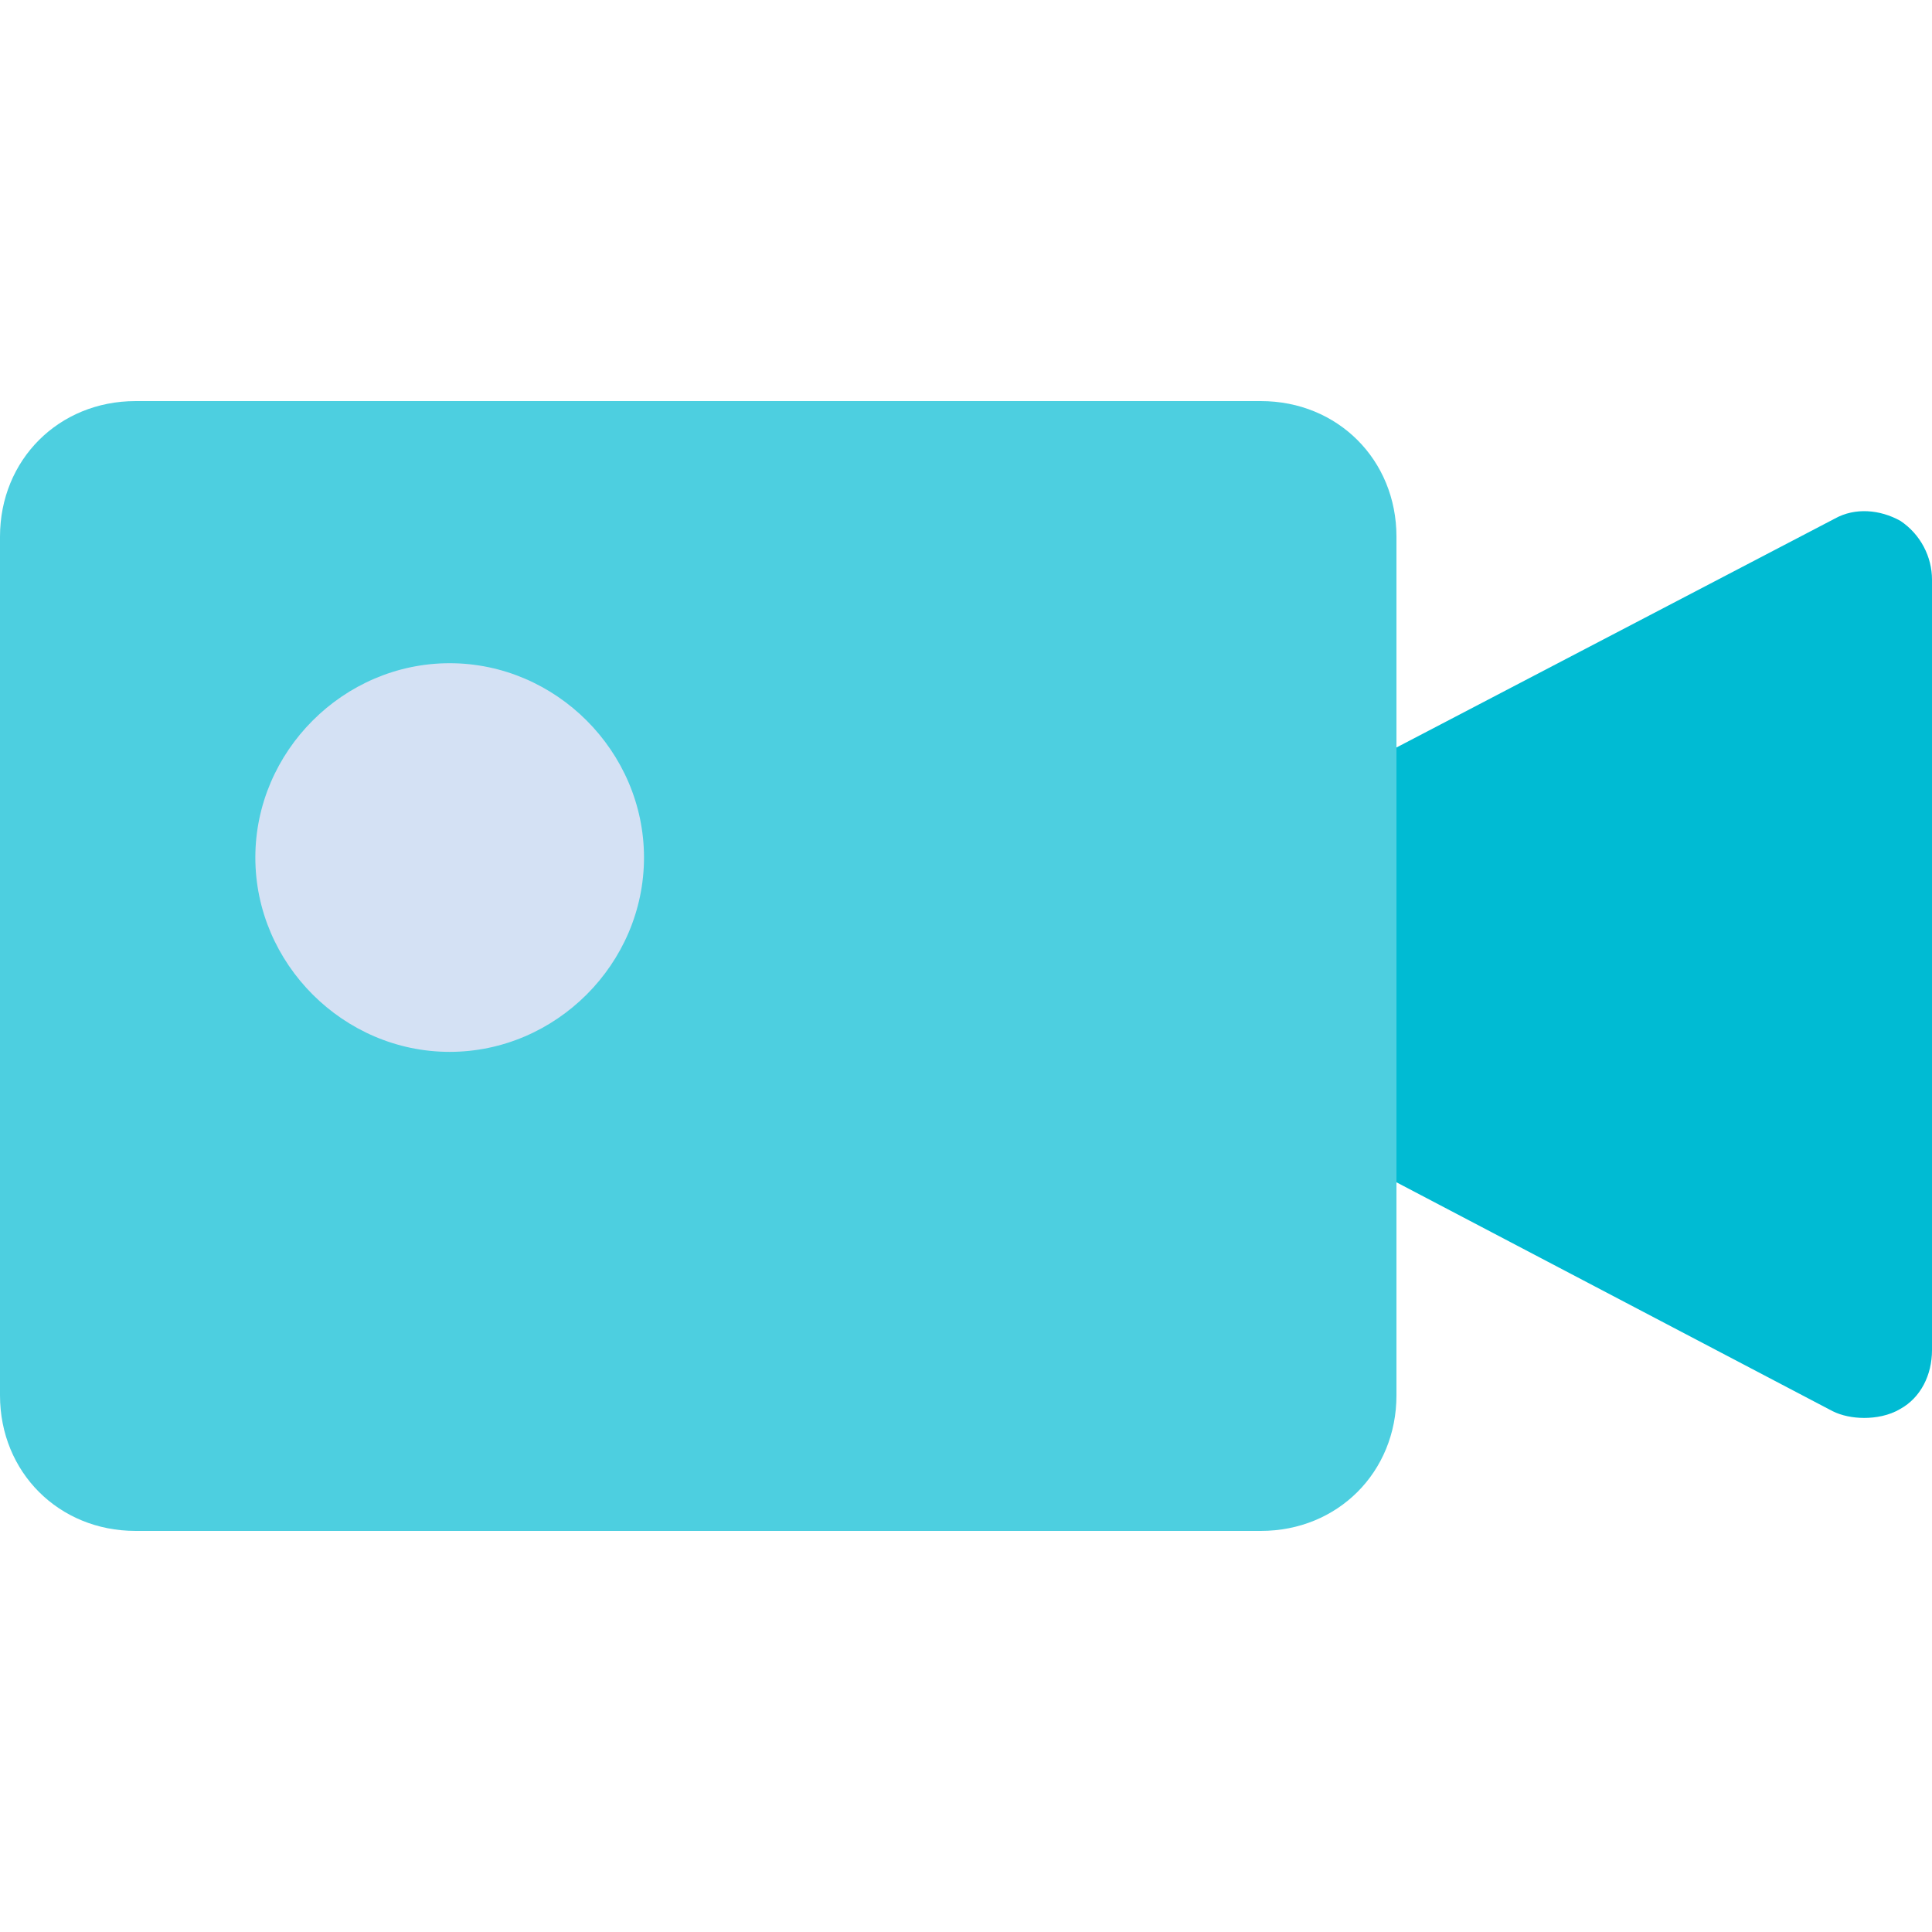
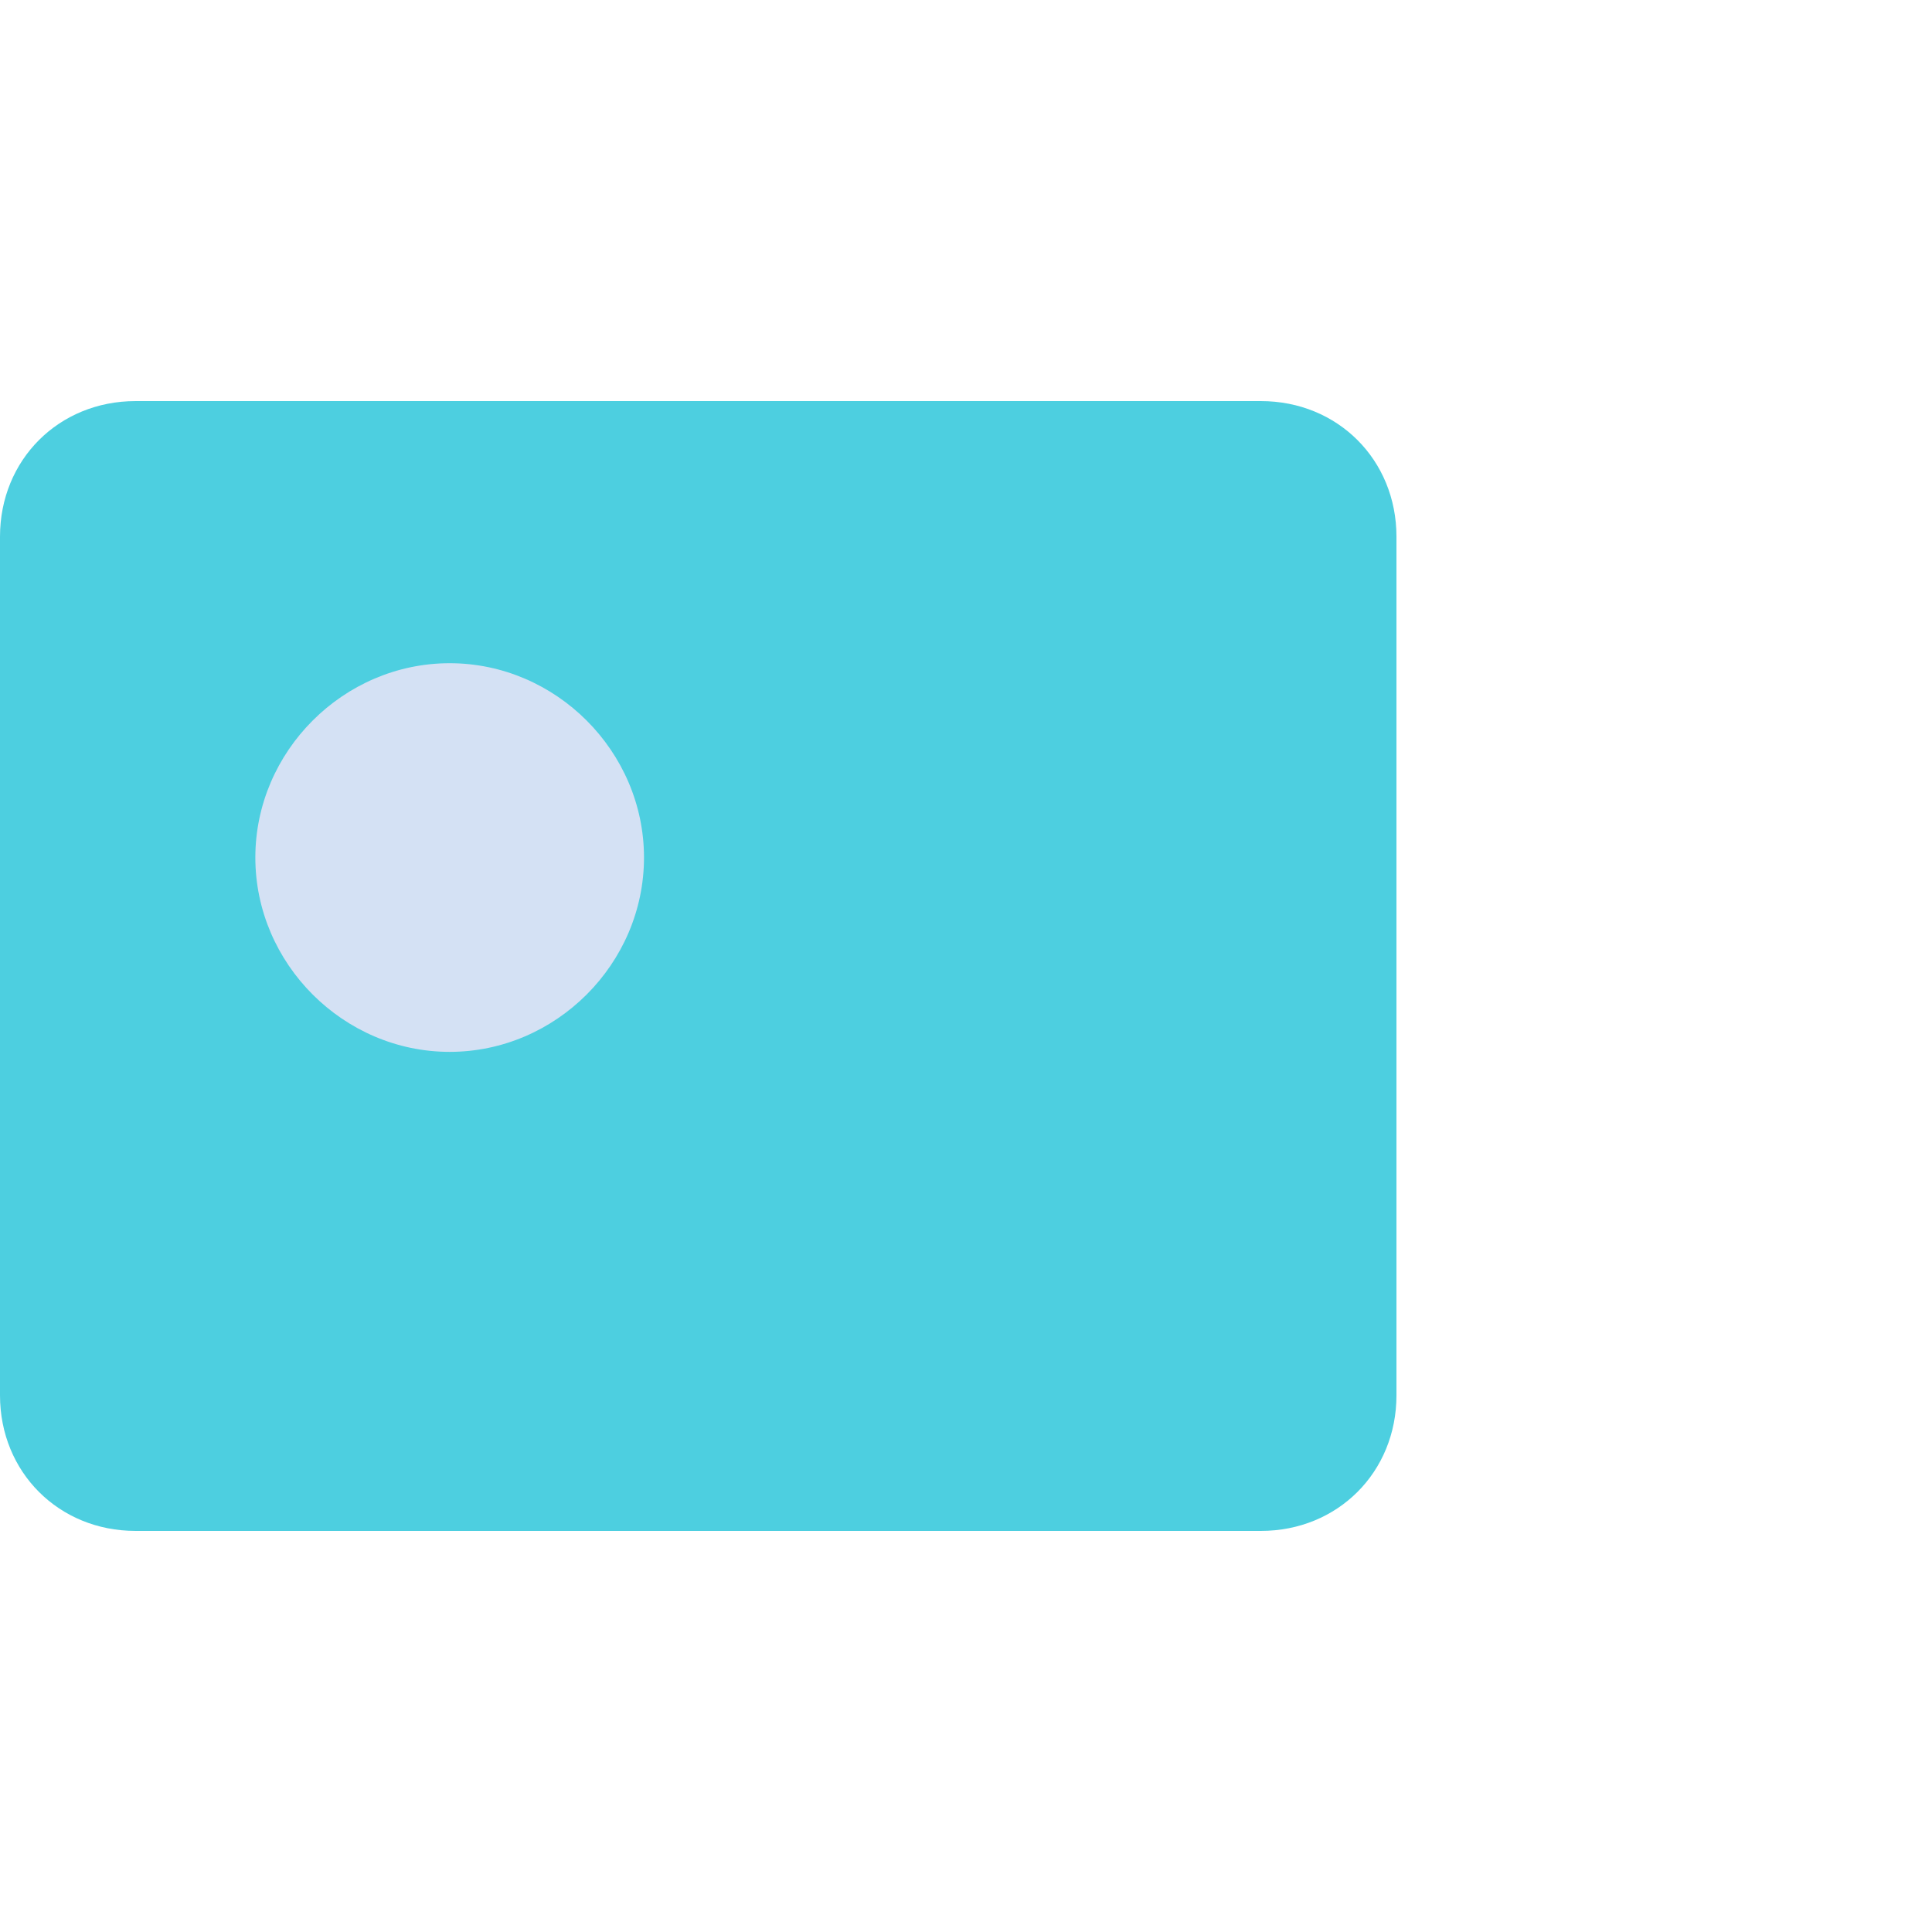
<svg xmlns="http://www.w3.org/2000/svg" version="1.1" id="Capa_1" x="0px" y="0px" viewBox="0 0 446.694 446.694" style="enable-background:new 0 0 446.694 446.694;" xml:space="preserve">
-   <path style="fill:#00BBD3;" d="M439.38,120.424c-4.702-2.612-10.449-3.135-15.151-0.522l-106.057,55.38v95.608l105.535,55.38  c2.09,1.045,4.702,1.567,7.314,1.567s5.747-0.522,8.359-2.09c4.702-2.612,7.314-7.837,7.314-13.584V134.008  C446.694,128.784,444.082,123.559,439.38,120.424z" />
  <path style="fill:#4DCFE0;" d="M322.873,124.082c0-17.763-13.584-31.347-31.347-31.347H31.347C13.584,92.735,0,106.318,0,124.082  v198.531c0,17.763,13.584,31.347,31.347,31.347h260.18c17.763,0,31.347-13.584,31.347-31.347v-51.2v-96.131V124.082z" />
  <path style="fill:#D4E1F4;" d="M103.967,153.339c-24.555,0-44.931,20.376-44.931,44.931S79.412,243.2,103.967,243.2  s44.931-20.376,44.931-44.931C148.898,173.714,128.522,153.339,103.967,153.339z" />
  <g>
</g>
  <g>
</g>
  <g>
</g>
  <g>
</g>
  <g>
</g>
  <g>
</g>
  <g>
</g>
  <g>
</g>
  <g>
</g>
  <g>
</g>
  <g>
</g>
  <g>
</g>
  <g>
</g>
  <g>
</g>
  <g>
</g>
</svg>